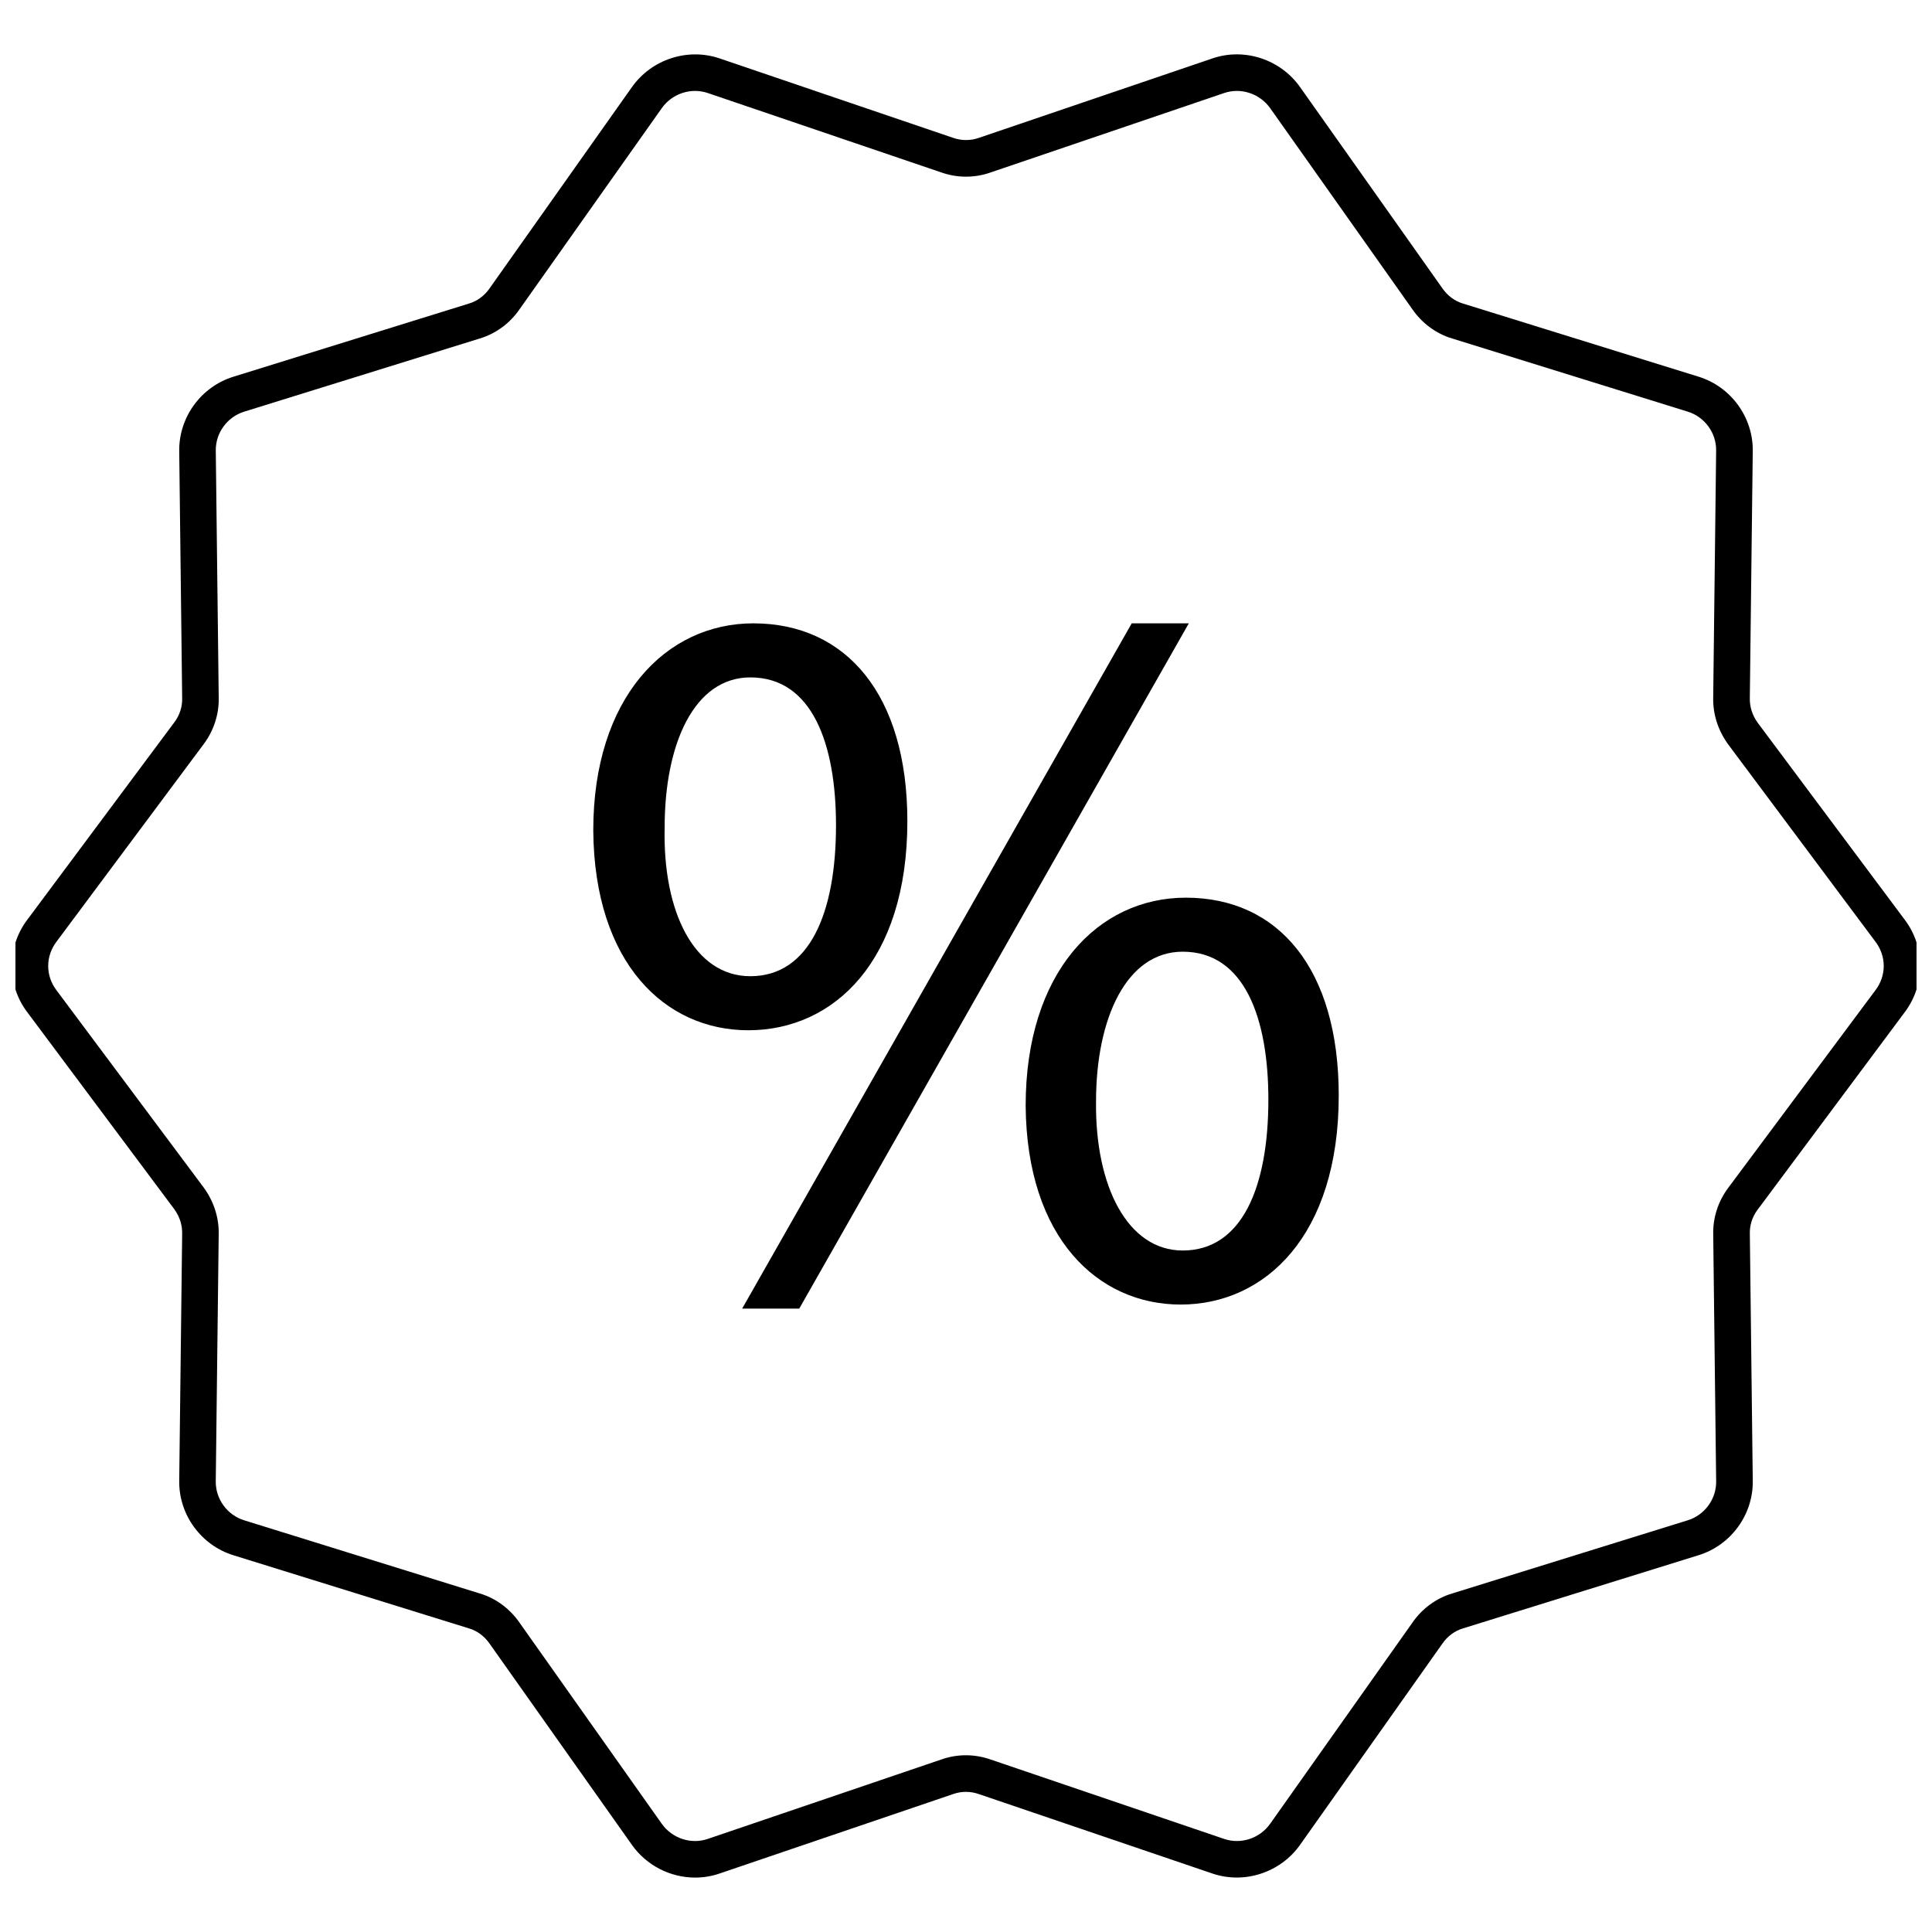
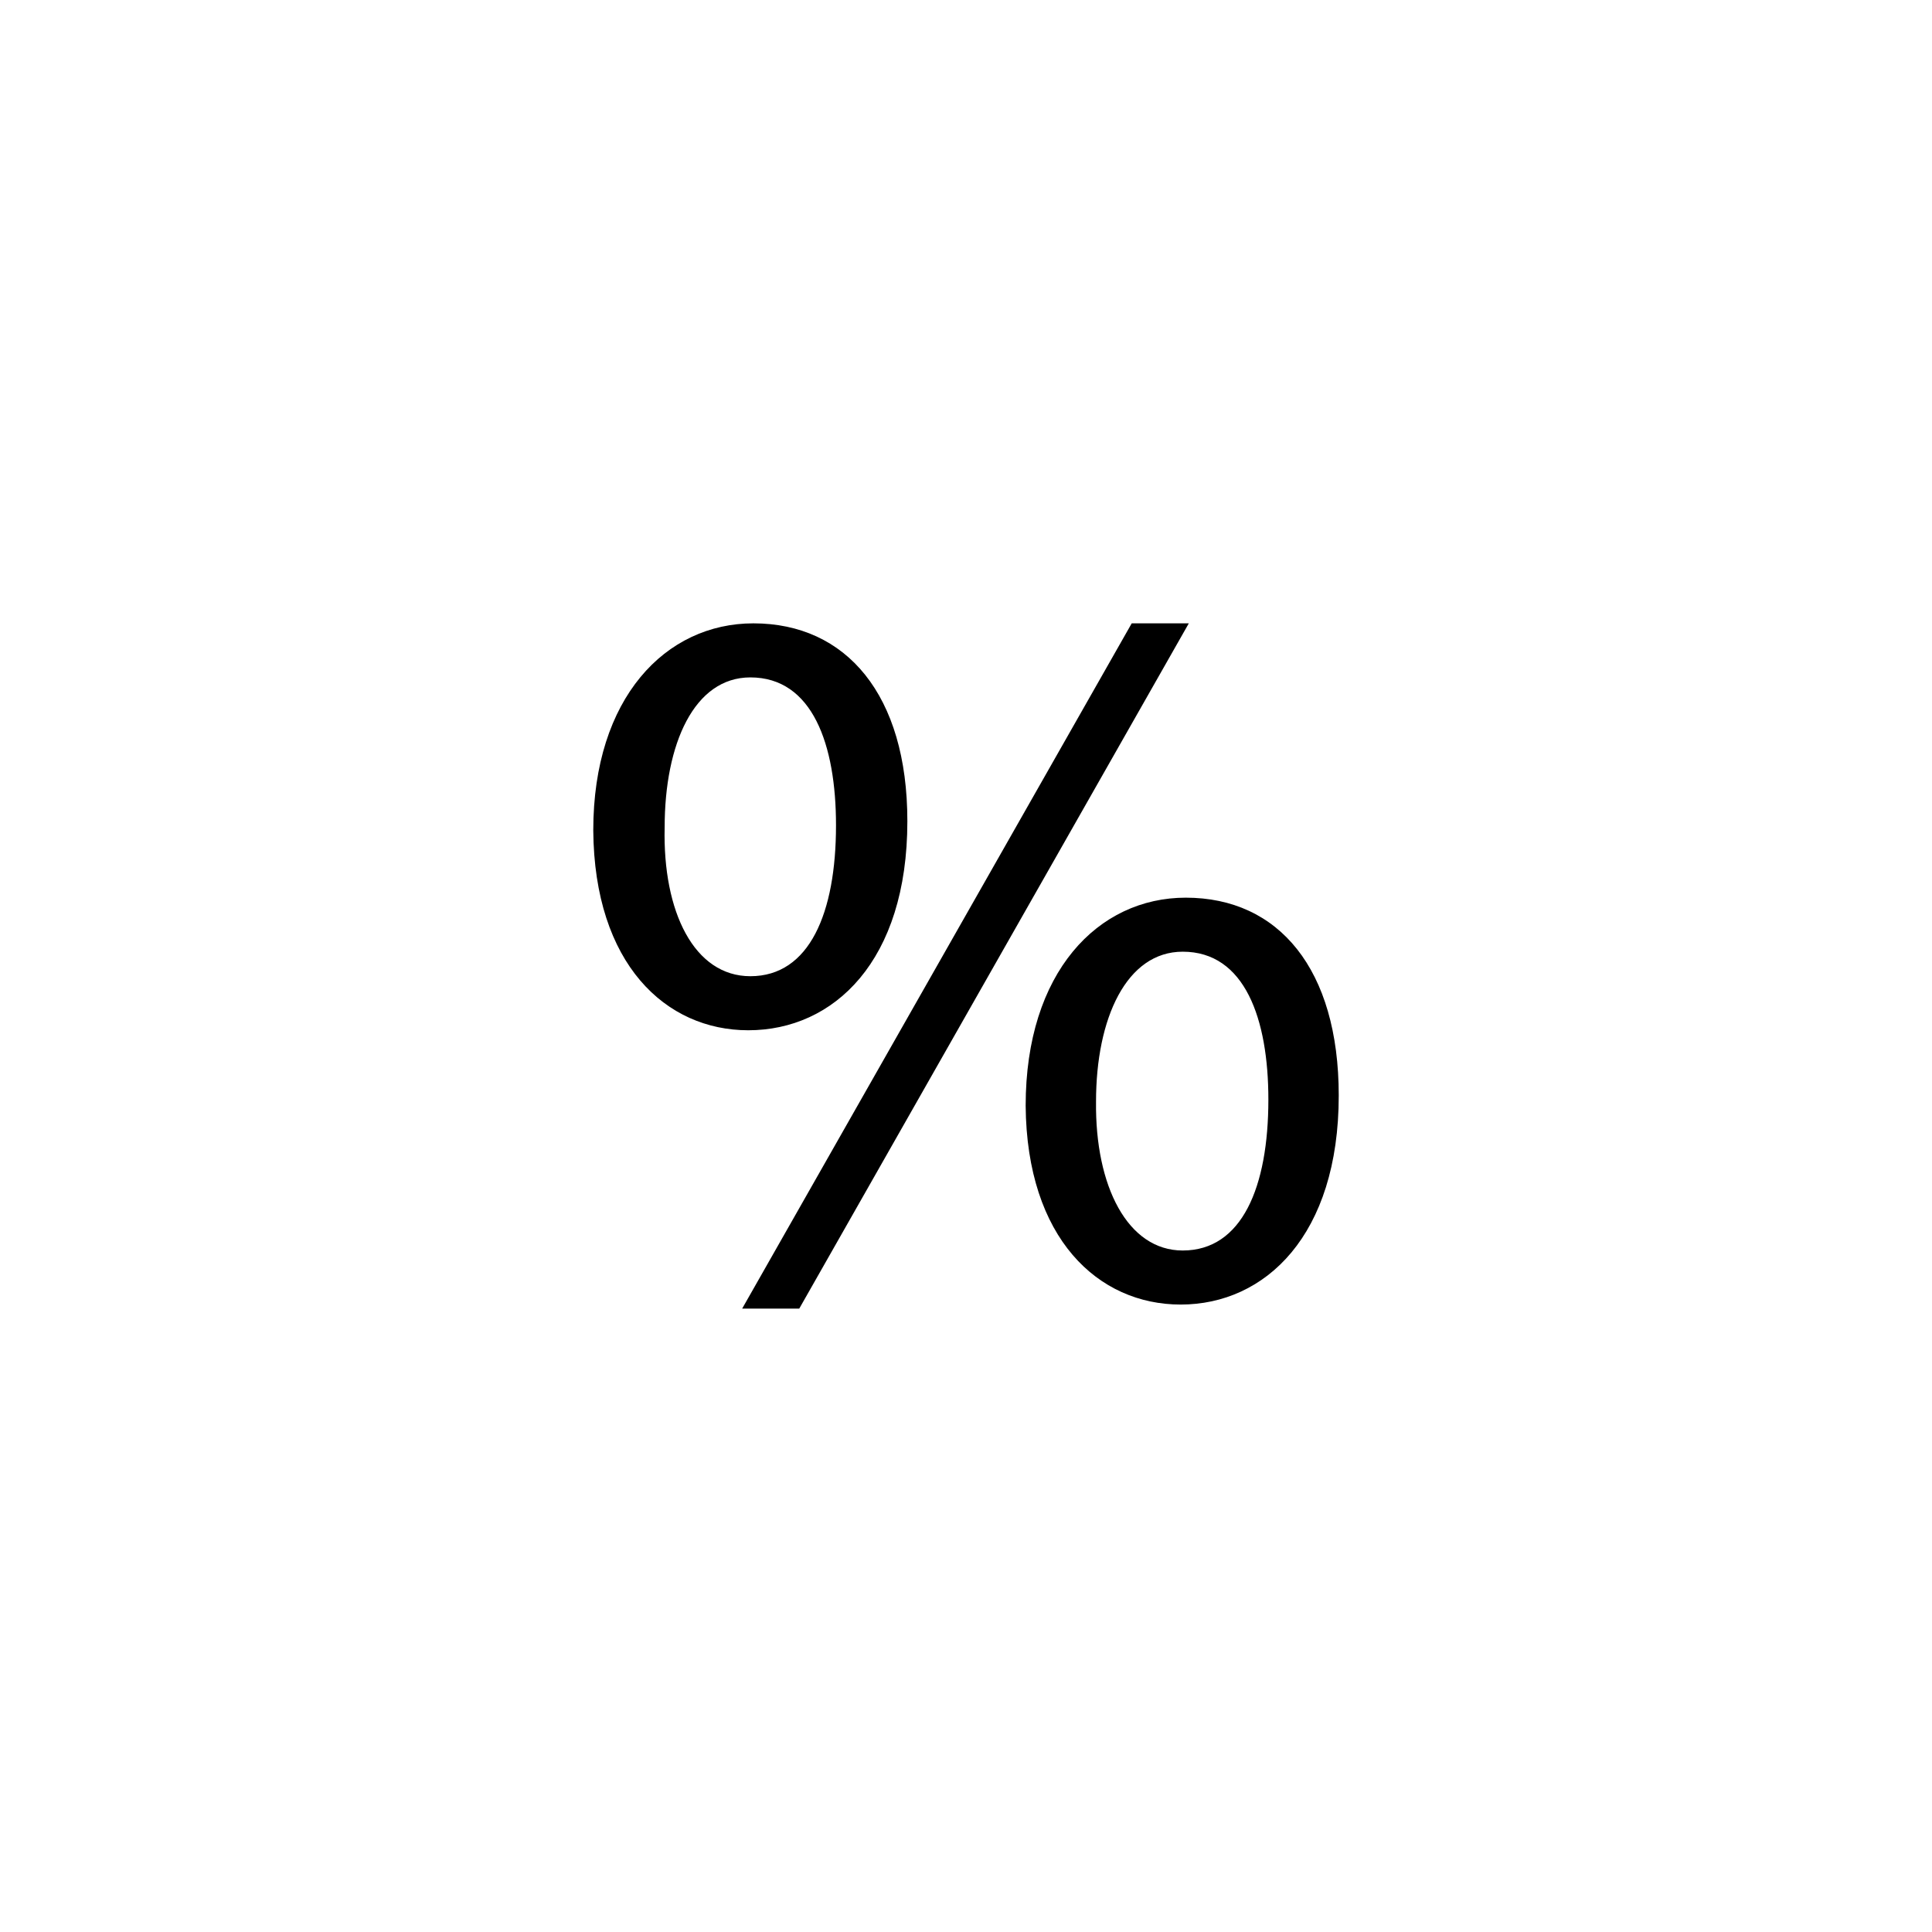
<svg xmlns="http://www.w3.org/2000/svg" width="800px" height="800px" version="1.1" viewBox="144 144 512 512">
  <defs>
    <clipPath id="a">
-       <path d="m148.09 158h503.81v484h-503.81z" />
-     </clipPath>
+       </clipPath>
  </defs>
  <g clip-path="url(#a)">
-     <path d="m328.23 641.58c-6.504 0-12.859-3.141-16.773-8.68l-37.691-53.289c-1.383-2-3.301-3.426-5.453-4.059l-62.465-19.395c-8.57-2.648-14.477-10.758-14.352-19.715l0.777-65.391c0.066-2.371-0.656-4.621-2.082-6.598l-39.004-52.262c-5.41-7.172-5.41-17.219 0.02-24.414l39.023-52.395c1.387-1.844 2.109-4.102 2.043-6.363l-0.777-65.48c-0.121-8.945 5.781-17.055 14.363-19.703l62.387-19.379c2.223-0.652 4.144-2.078 5.492-4.031l37.723-53.336c5.219-7.379 14.789-10.492 23.258-7.602l61.805 21.023c2.289 0.805 4.648 0.805 6.902 0.02l61.863-21.043c8.457-2.91 18.023 0.211 23.246 7.602l37.691 53.289c1.383 2 3.301 3.426 5.453 4.059l62.465 19.395c8.578 2.648 14.48 10.758 14.352 19.719l-0.777 65.383c-0.066 2.371 0.656 4.621 2.082 6.598l39.012 52.262c5.406 7.168 5.406 17.211-0.008 24.406l-39.039 52.402c-1.387 1.844-2.109 4.102-2.043 6.363l0.777 65.48c0.129 8.945-5.777 17.055-14.363 19.703l-62.387 19.379c-2.223 0.652-4.144 2.078-5.492 4.031l-37.723 53.336c-5.219 7.379-14.789 10.496-23.258 7.602l-61.805-21.023c-2.301-0.812-4.66-0.812-6.902-0.02l-61.863 21.043c-2.117 0.73-4.305 1.082-6.477 1.082zm-0.031-473.48c-3.422 0-6.766 1.66-8.832 4.586l-37.691 53.289c-2.562 3.727-6.352 6.504-10.629 7.758l-62.324 19.359c-4.508 1.391-7.606 5.641-7.539 10.328l0.777 65.406c0.121 4.363-1.285 8.781-3.973 12.363l-39.039 52.398c-2.898 3.84-2.898 8.969-0.02 12.789l39.062 52.34c2.731 3.769 4.086 8.086 3.965 12.527l-0.777 65.316c-0.066 4.699 3.031 8.945 7.531 10.336l62.402 19.379c4.207 1.234 7.996 4.012 10.594 7.785l37.656 53.242c2.754 3.894 7.781 5.555 12.207 4.027l61.82-21.023c4.301-1.527 8.902-1.527 13.25 0.02l61.762 21.004c4.453 1.516 9.461-0.129 12.215-4.027l37.691-53.289c2.562-3.727 6.352-6.504 10.629-7.758l62.324-19.359c4.512-1.391 7.606-5.641 7.539-10.324l-0.777-65.414c-0.121-4.363 1.285-8.781 3.973-12.363l39.051-52.426c2.883-3.816 2.883-8.945 0-12.762l-39.062-52.34c-2.731-3.769-4.086-8.086-3.965-12.527l0.777-65.316c0.066-4.699-3.027-8.945-7.531-10.336l-62.402-19.379c-4.207-1.234-7.996-4.012-10.594-7.785l-37.648-53.242c-2.75-3.883-7.762-5.543-12.207-4.027l-61.82 21.023c-4.301 1.527-8.902 1.527-13.25-0.02l-61.762-21.004c-1.109-0.375-2.246-0.555-3.383-0.555z" />
-   </g>
+     </g>
  <path d="m384.46 361.62c0 37.023-19.453 55.41-42.164 55.41-21.883 0-40.809-17.57-41.074-52.977 0-35.133 19.188-54.859 42.426-54.859 24.594-0.004 40.812 18.922 40.812 52.426zm-64.32 1.629c-0.539 22.422 7.844 39.457 22.711 39.457 15.668 0 22.699-16.758 22.699-39.996 0-21.355-6.215-39.191-22.699-39.191-14.867 0-22.711 17.57-22.711 39.73zm20.539 127.55 103.24-181.61h15.129l-103.24 181.61zm158.1-56.477c0 37.023-19.453 55.398-41.887 55.398-21.895 0-40.809-17.57-41.082-52.703 0-35.395 19.188-55.125 42.438-55.125 24.59 0 40.531 18.914 40.531 52.43zm-64.32 1.617c-0.266 22.434 8.383 39.457 22.973 39.457 15.68 0 22.699-16.758 22.699-39.996 0-21.355-6.215-39.191-22.699-39.191-14.863 0-22.973 17.57-22.973 39.73z" />
</svg>